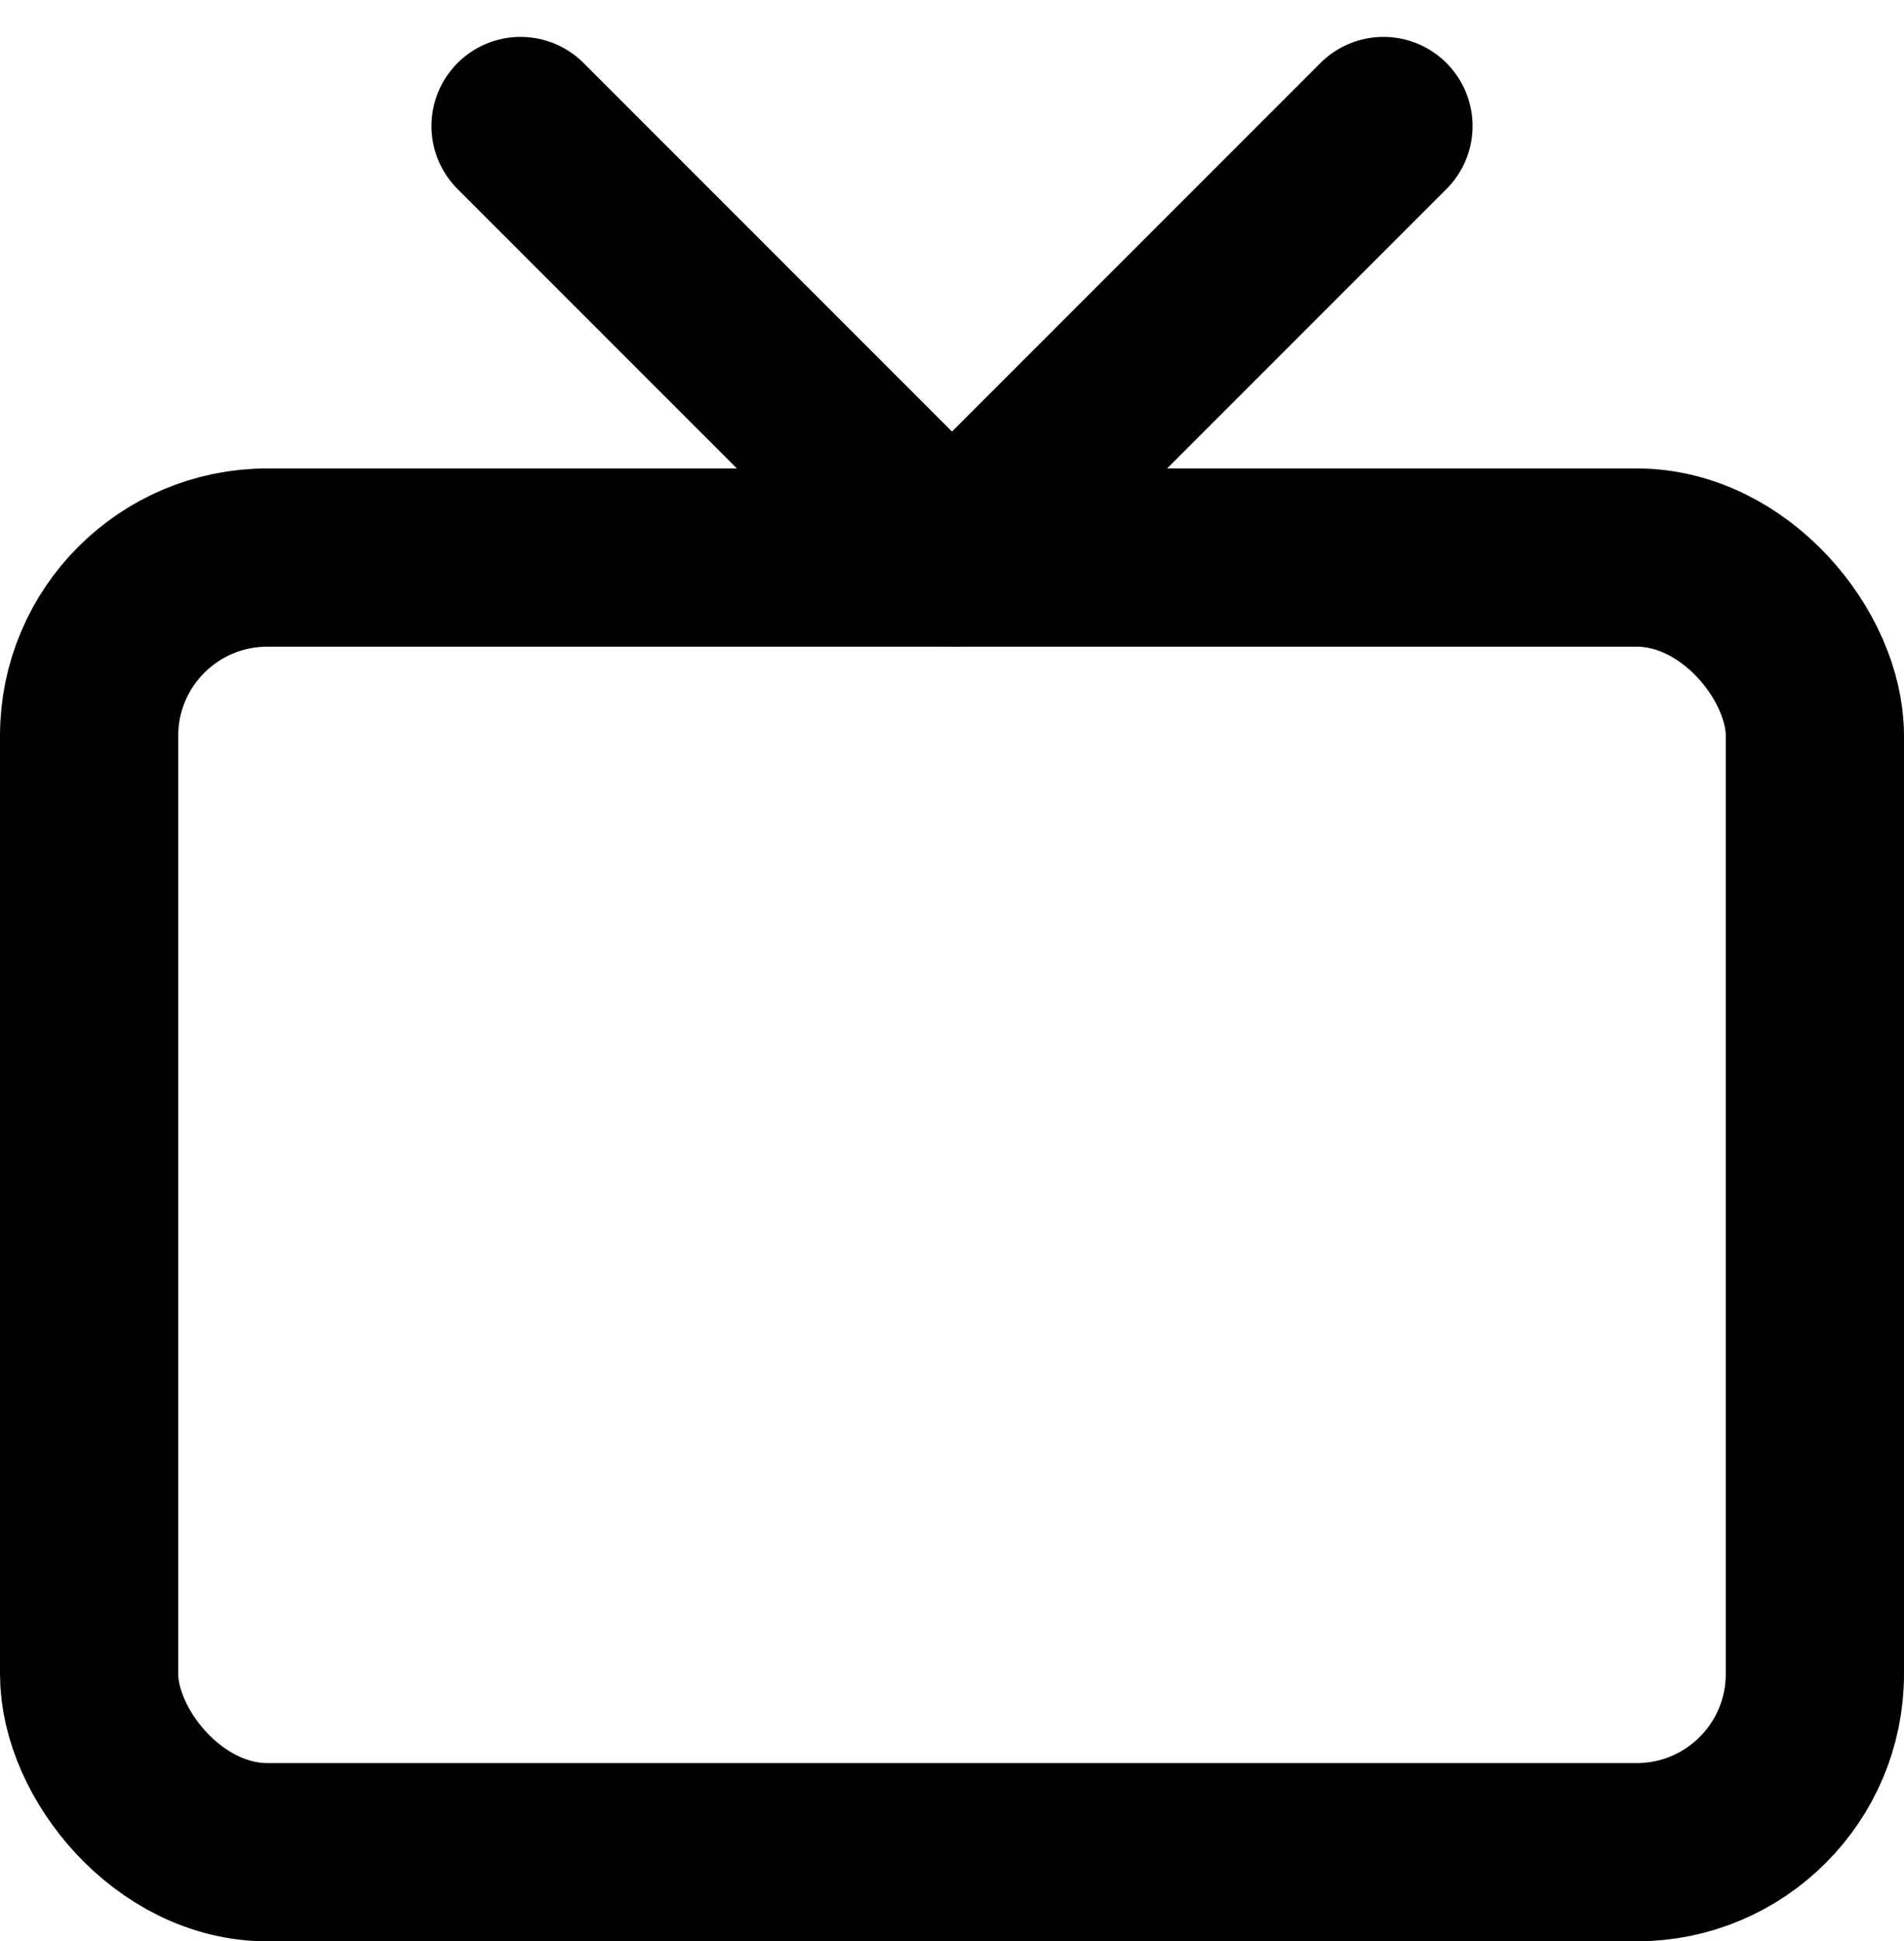
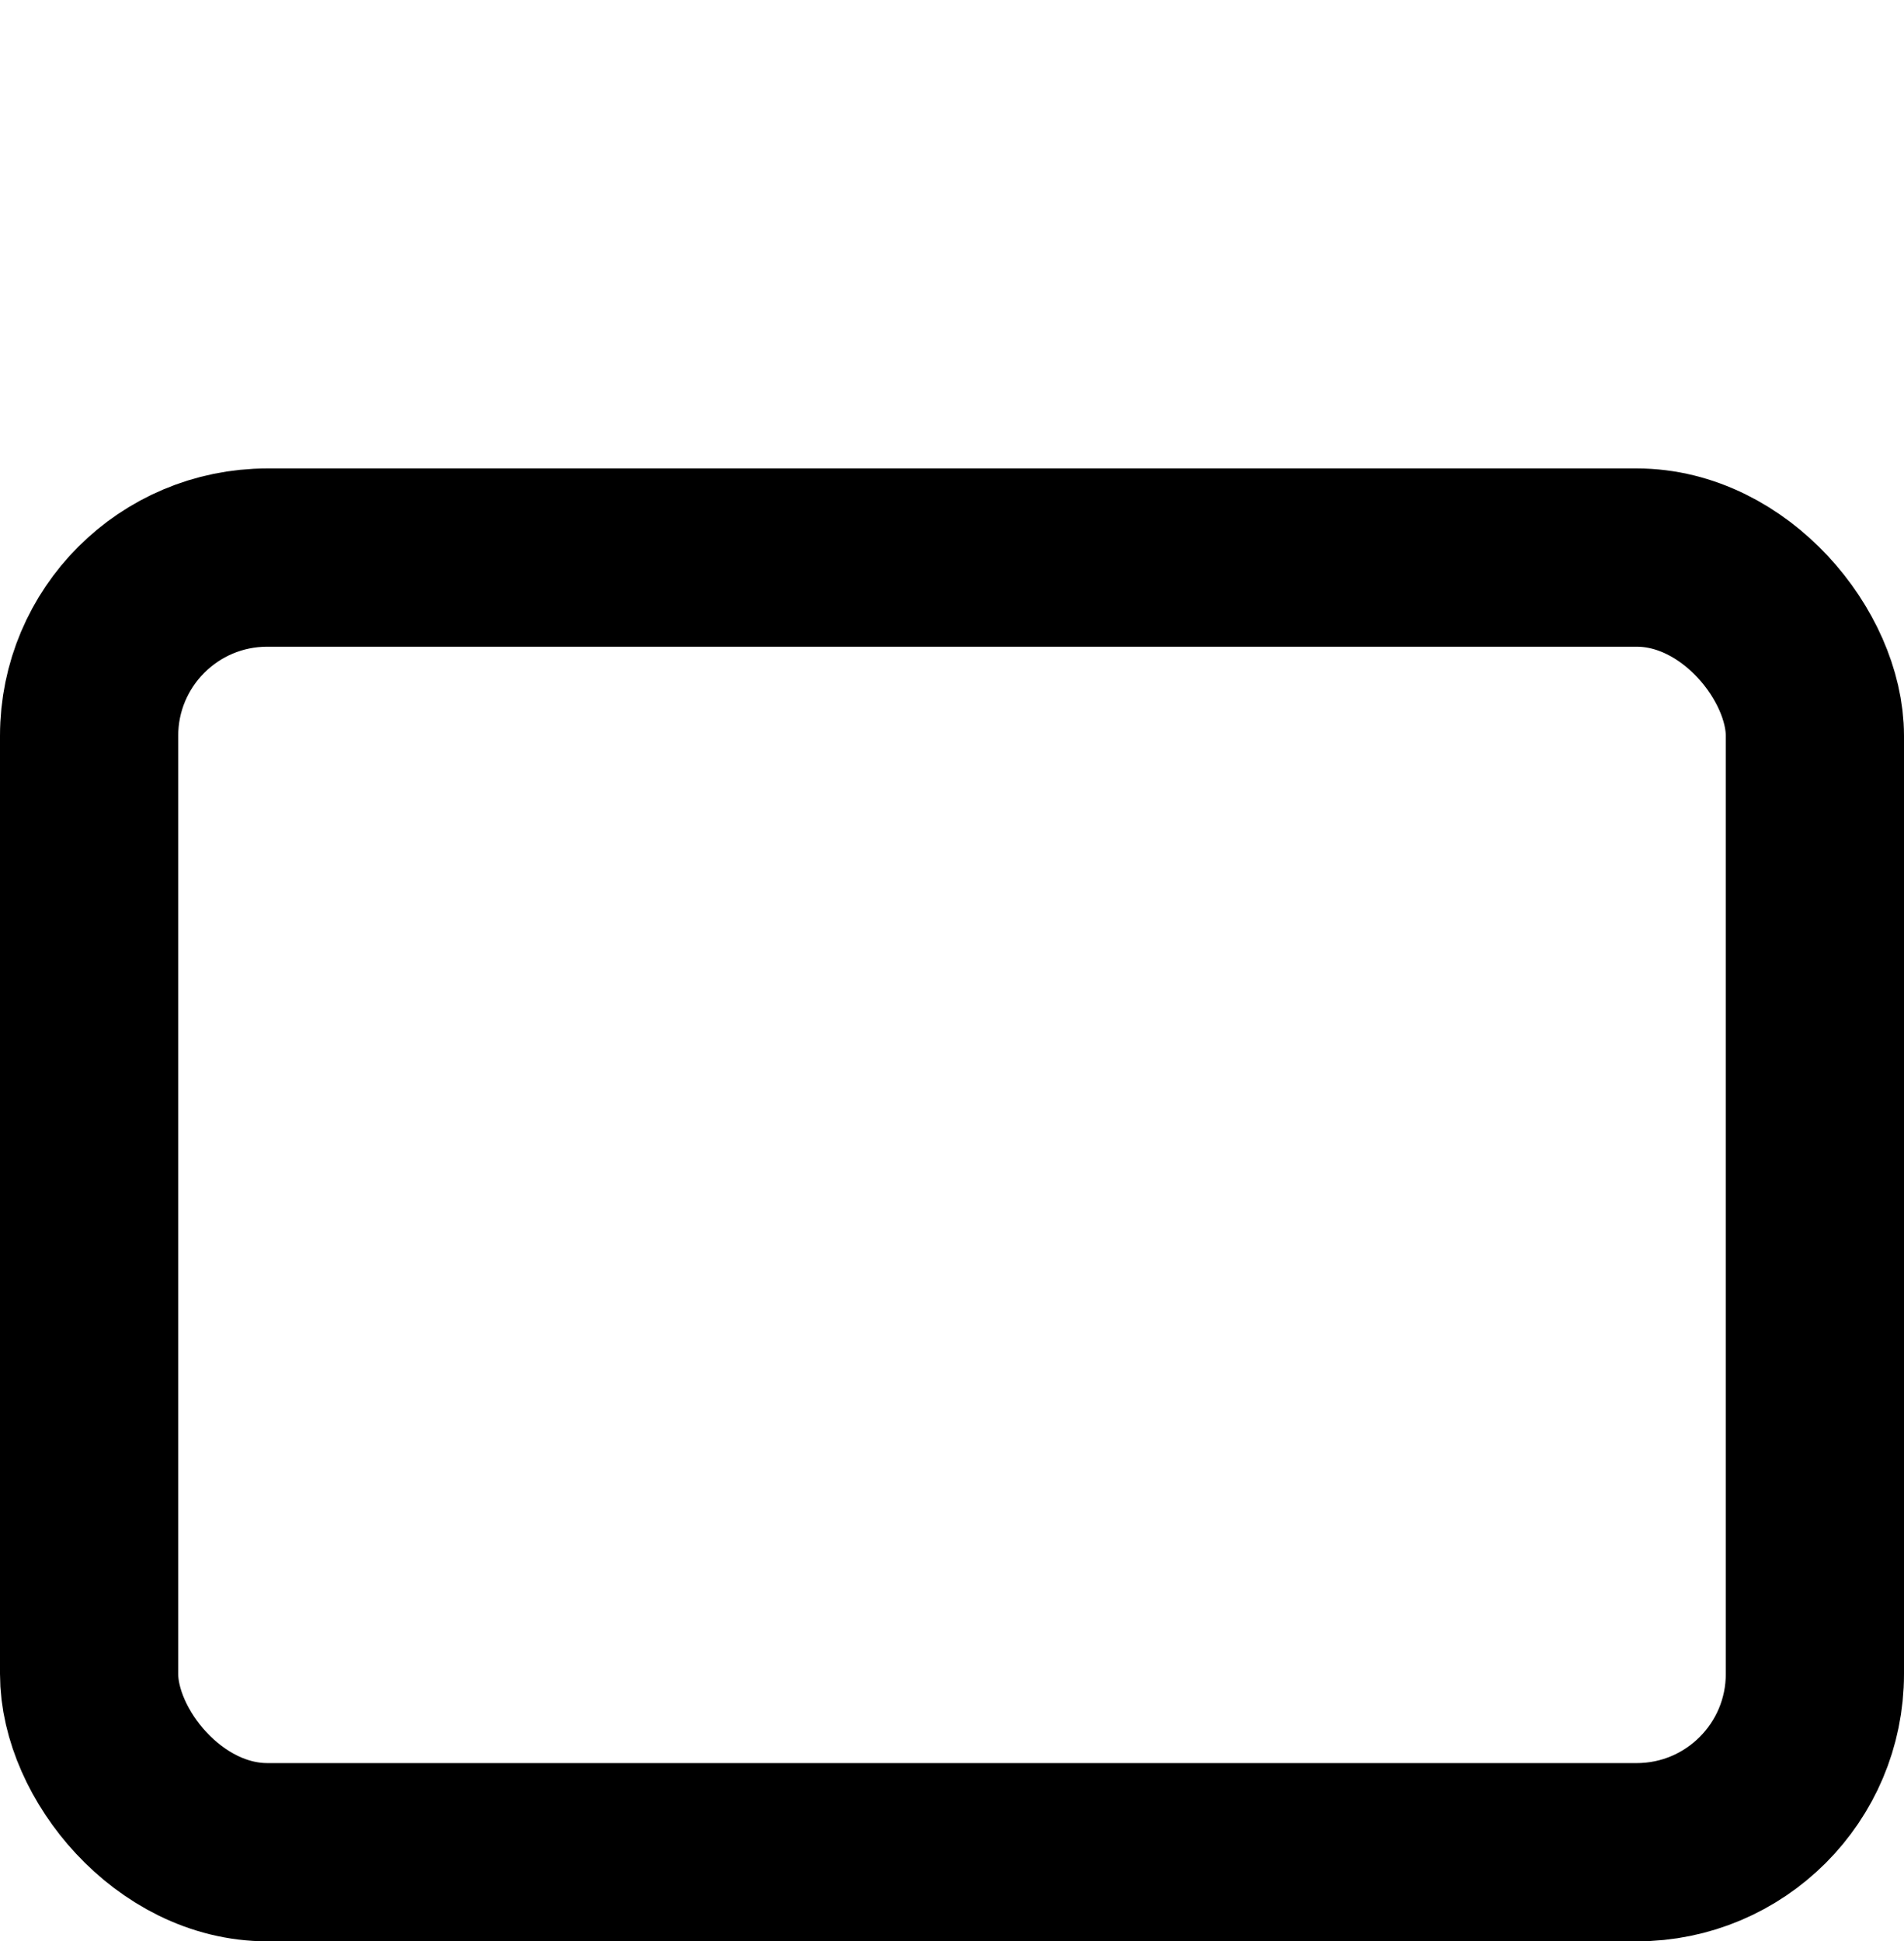
<svg xmlns="http://www.w3.org/2000/svg" width="21.368" height="21.782" viewBox="0 0 21.368 21.782">
  <g id="Page-1" transform="translate(1 1.414)">
    <g id="Artboard" transform="translate(0 0)">
      <g id="tv">
        <rect id="Rectangle-path" width="19.368" height="14.526" rx="2" transform="translate(0 4.842)" fill="none" stroke="#000" stroke-linecap="round" stroke-linejoin="round" stroke-width="2" />
-         <path id="Shape" d="M14.684,0,9.842,4.842,5,0" transform="translate(-0.158)" fill="none" stroke="#000" stroke-linecap="round" stroke-linejoin="round" stroke-width="2" fill-rule="evenodd" />
      </g>
    </g>
  </g>
</svg>